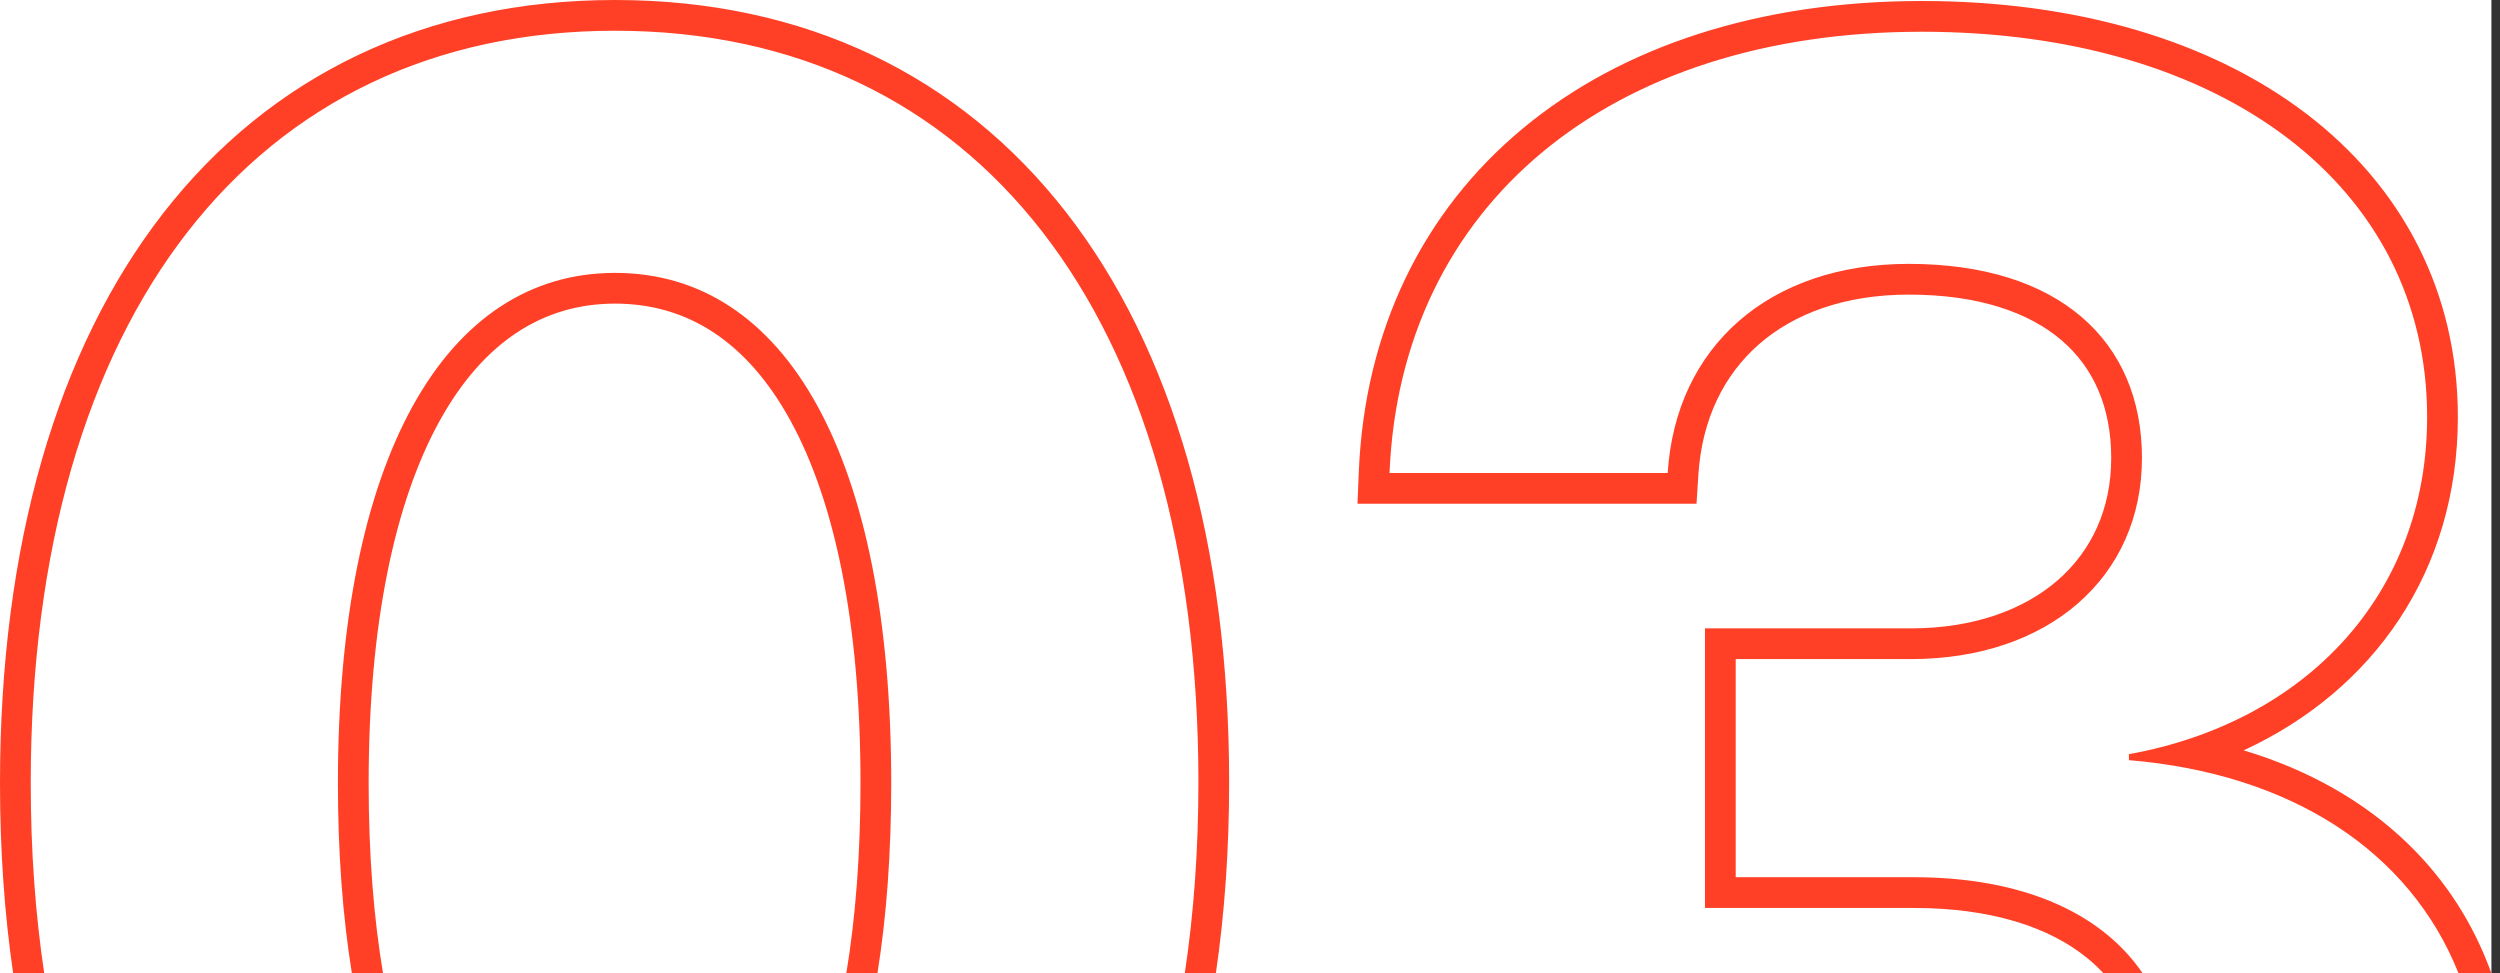
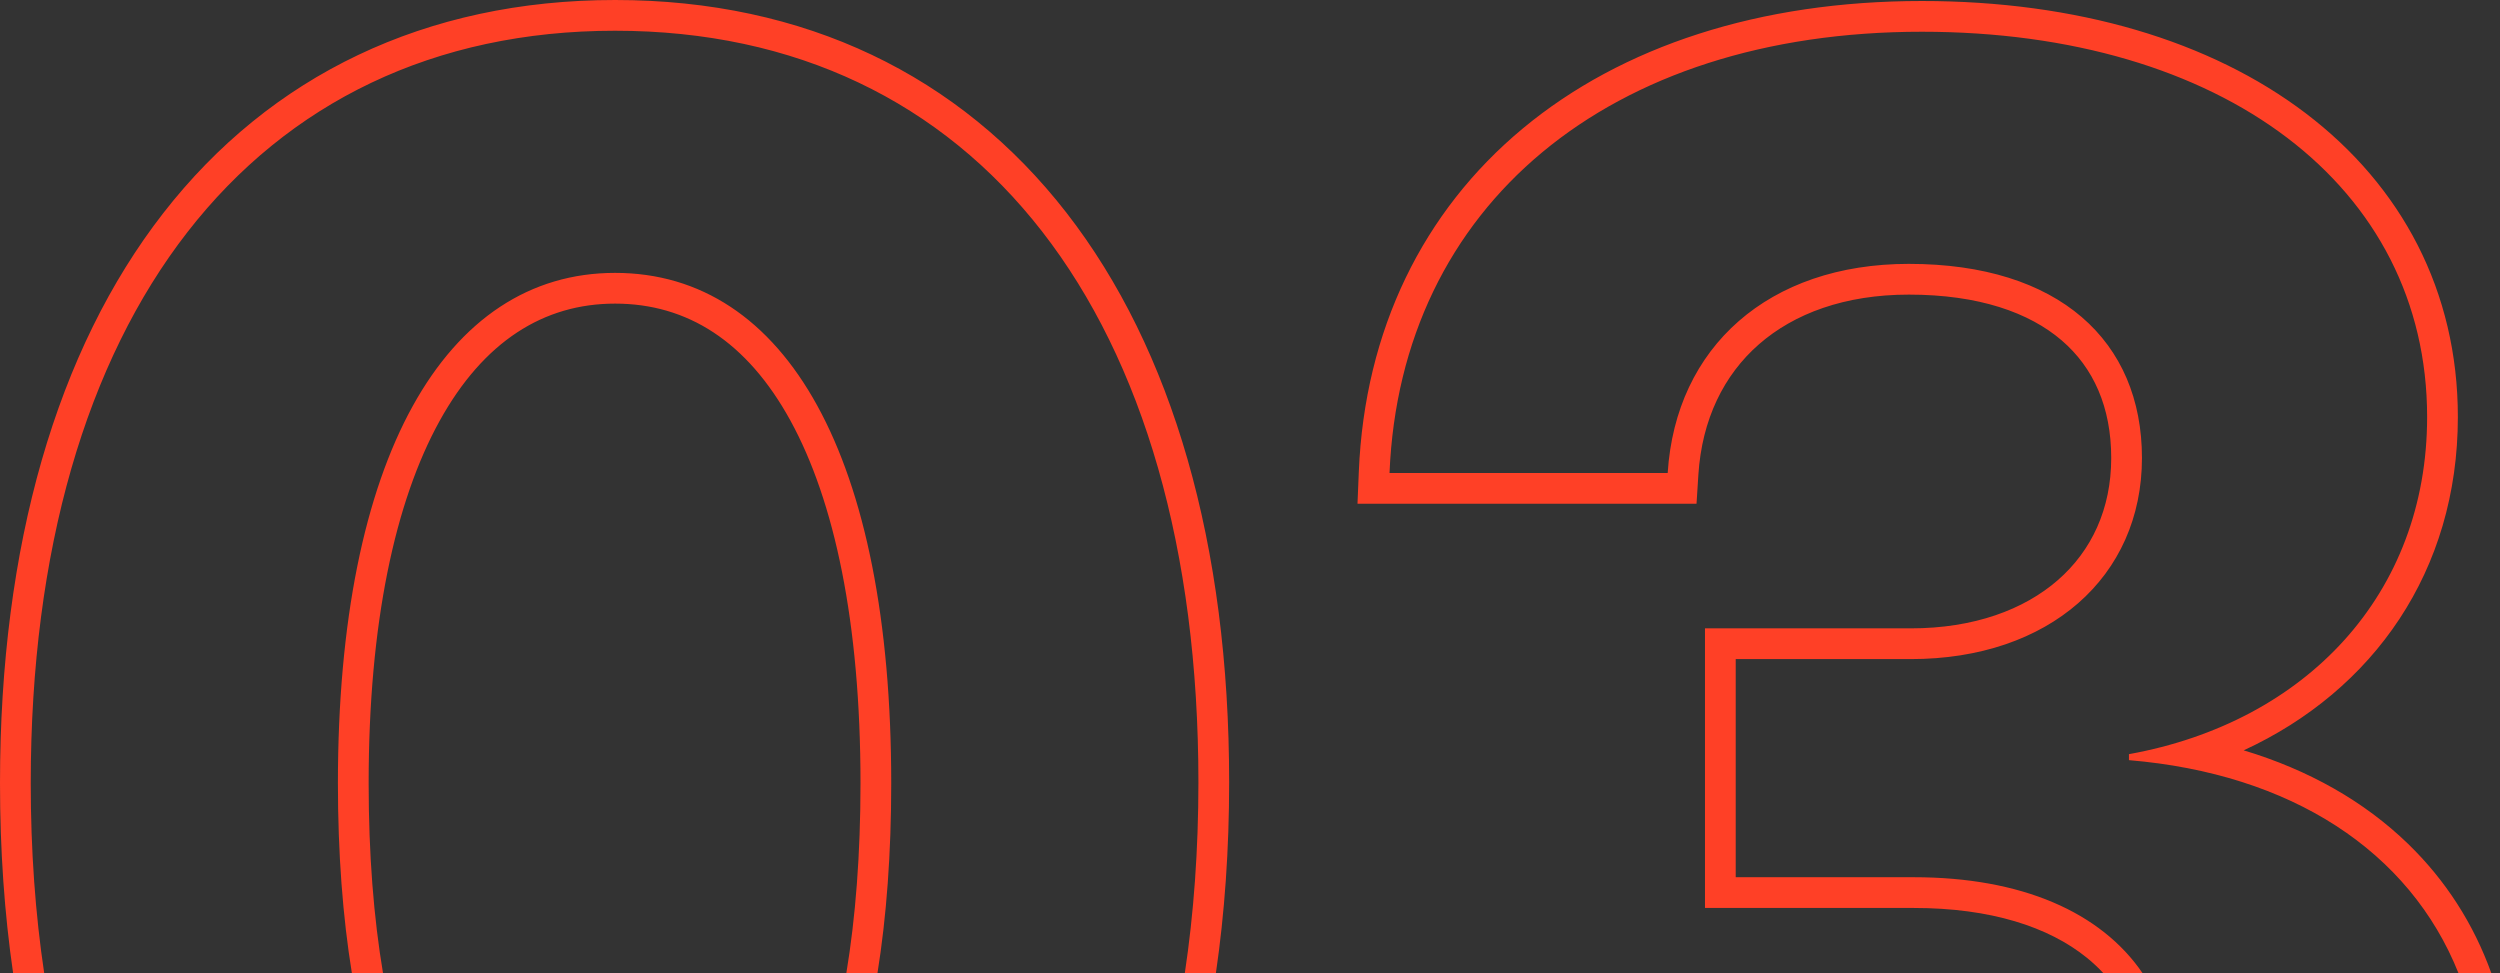
<svg xmlns="http://www.w3.org/2000/svg" width="244" height="95" viewBox="0 0 244 95" fill="none">
  <rect x="0" y="0" width="244" height="95" fill="#333333" stroke="none" />
-   <rect width="243.162" height="95.001" fill="white" />
  <path d="M60.031 0C78.532 0 93.66 7.345 104.087 20.764C114.445 34.094 119.965 53.151 119.965 76.34C119.965 82.892 119.528 89.125 118.668 95.001H115.635C116.513 89.162 116.965 82.93 116.965 76.34C116.965 30.832 95.285 3 60.031 3C24.777 3 3 30.93 3 76.438C3 82.996 3.448 89.194 4.317 95.001H1.283C0.432 89.157 1.54201e-05 82.957 0 76.438C0 53.246 5.545 34.165 15.927 20.811C26.376 7.372 41.528 0 60.031 0ZM60.031 26.633C76.731 26.633 86.984 44.602 86.984 76.438C86.984 83.275 86.523 89.476 85.637 95.001H82.599C83.502 89.563 83.984 83.369 83.984 76.438C83.984 60.772 81.451 48.891 77.141 41.04C72.904 33.322 67.07 29.633 60.031 29.633C53.048 29.633 47.185 33.341 42.906 41.084C38.56 48.95 35.98 60.831 35.98 76.438C35.98 83.364 36.47 89.559 37.386 95.001H34.347C33.45 89.472 32.98 83.27 32.98 76.438C32.98 44.699 43.43 26.633 60.031 26.633ZM187.57 0.098C202.701 0.098 215.718 3.979 225.029 11.048C234.405 18.166 239.887 28.432 239.887 40.695C239.887 55.729 231.651 67.393 218.983 73.233C225.292 75.129 230.737 78.2 235.032 82.364C238.674 85.896 241.42 90.15 243.162 95.001H239.956C235.186 83.034 223.588 75.514 207.785 74.191V73.606C225.07 70.481 236.887 57.98 236.887 40.695C236.887 18.137 216.867 3.098 187.57 3.098C157.004 3.098 136.691 20.09 135.617 46.164H162.766C163.547 33.859 172.629 25.754 186.301 25.754C200.949 25.754 209.055 33.273 209.055 44.699C209.055 56.32 199.973 64.328 186.496 64.328H169.406V85.617H186.789C197.272 85.617 205.043 89.005 209.129 95.001H205.306C204.801 94.454 204.254 93.943 203.665 93.467C199.949 90.461 194.295 88.617 186.789 88.617H166.406V61.328H186.496C192.65 61.328 197.545 59.504 200.855 56.612C204.134 53.749 206.055 49.677 206.055 44.699C206.055 39.741 204.324 35.882 201.218 33.219C198.057 30.509 193.14 28.754 186.301 28.754C180.058 28.754 175.112 30.598 171.674 33.603C168.253 36.594 166.105 40.925 165.76 46.355L165.581 49.164H132.491L132.62 46.041C133.19 32.203 138.896 20.625 148.616 12.546C158.299 4.499 171.745 0.098 187.57 0.098Z" fill="#FF4026" />
</svg>